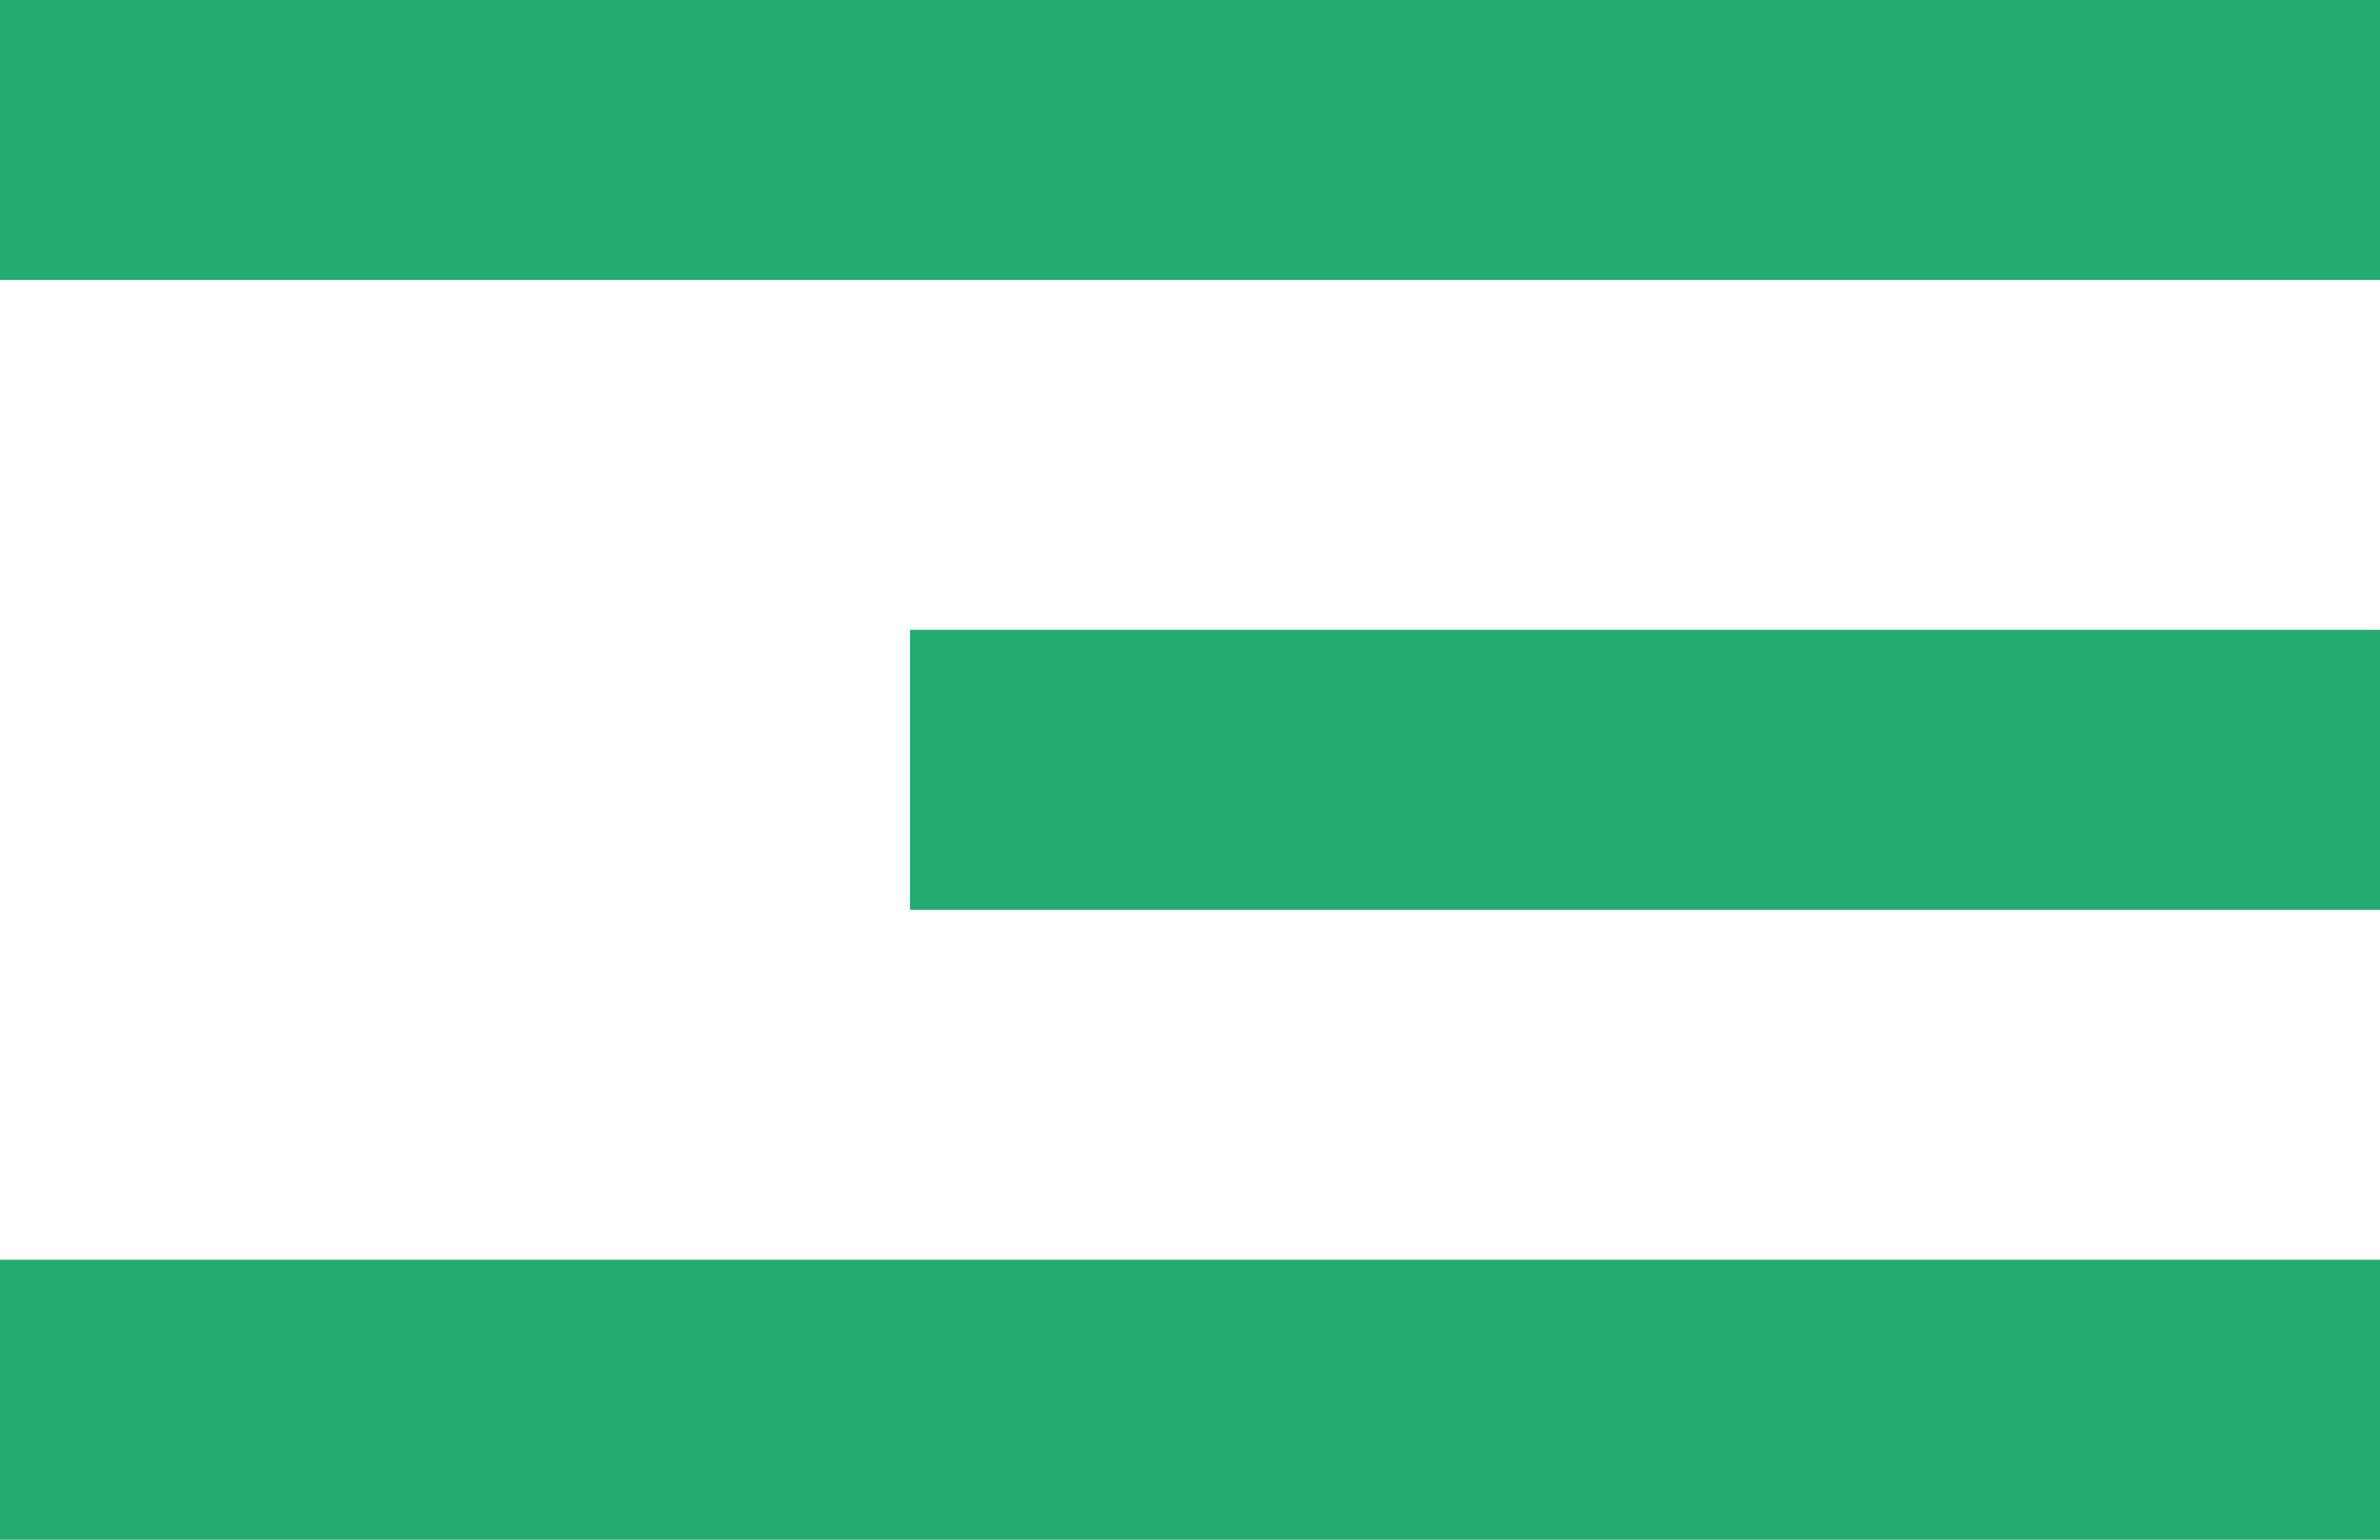
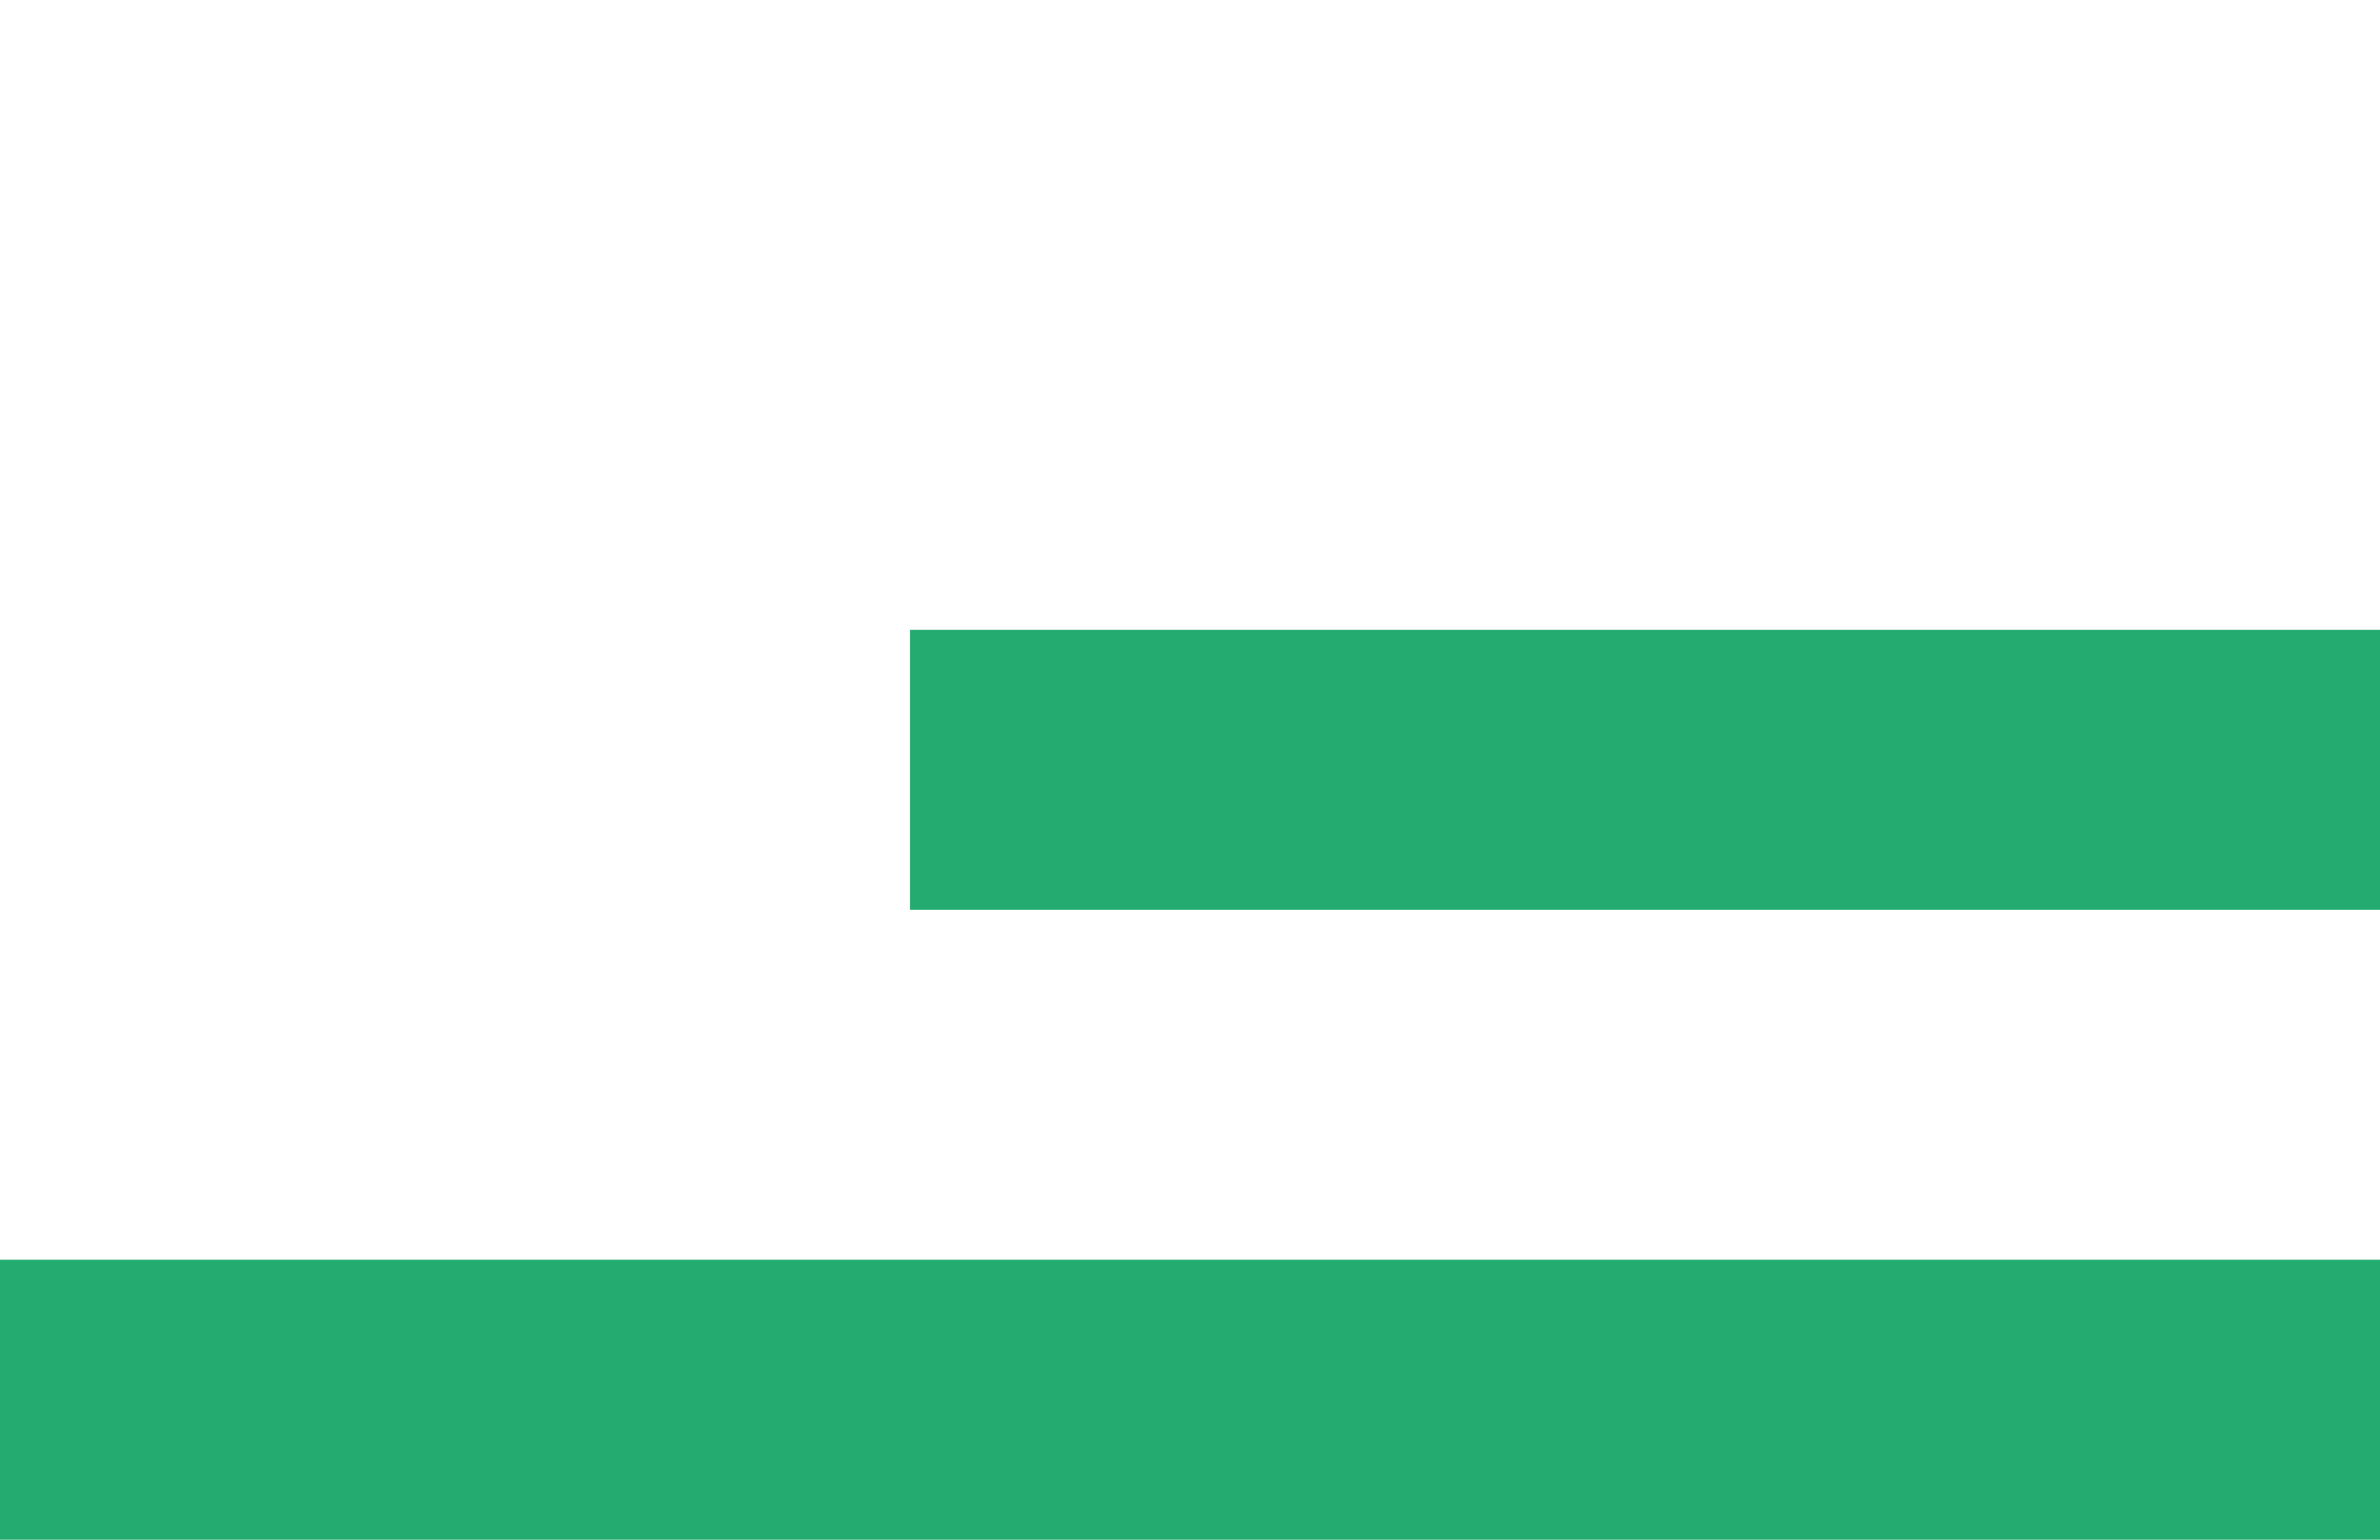
<svg xmlns="http://www.w3.org/2000/svg" width="34" height="22" viewBox="0 0 34 22" fill="none">
-   <path fill-rule="evenodd" clip-rule="evenodd" d="M0 0H34V4H0V0ZM13 9H34V13H13V9ZM34 18H0V22H34V18Z" fill="#24AB70" />
+   <path fill-rule="evenodd" clip-rule="evenodd" d="M0 0H34H0V0ZM13 9H34V13H13V9ZM34 18H0V22H34V18Z" fill="#24AB70" />
</svg>